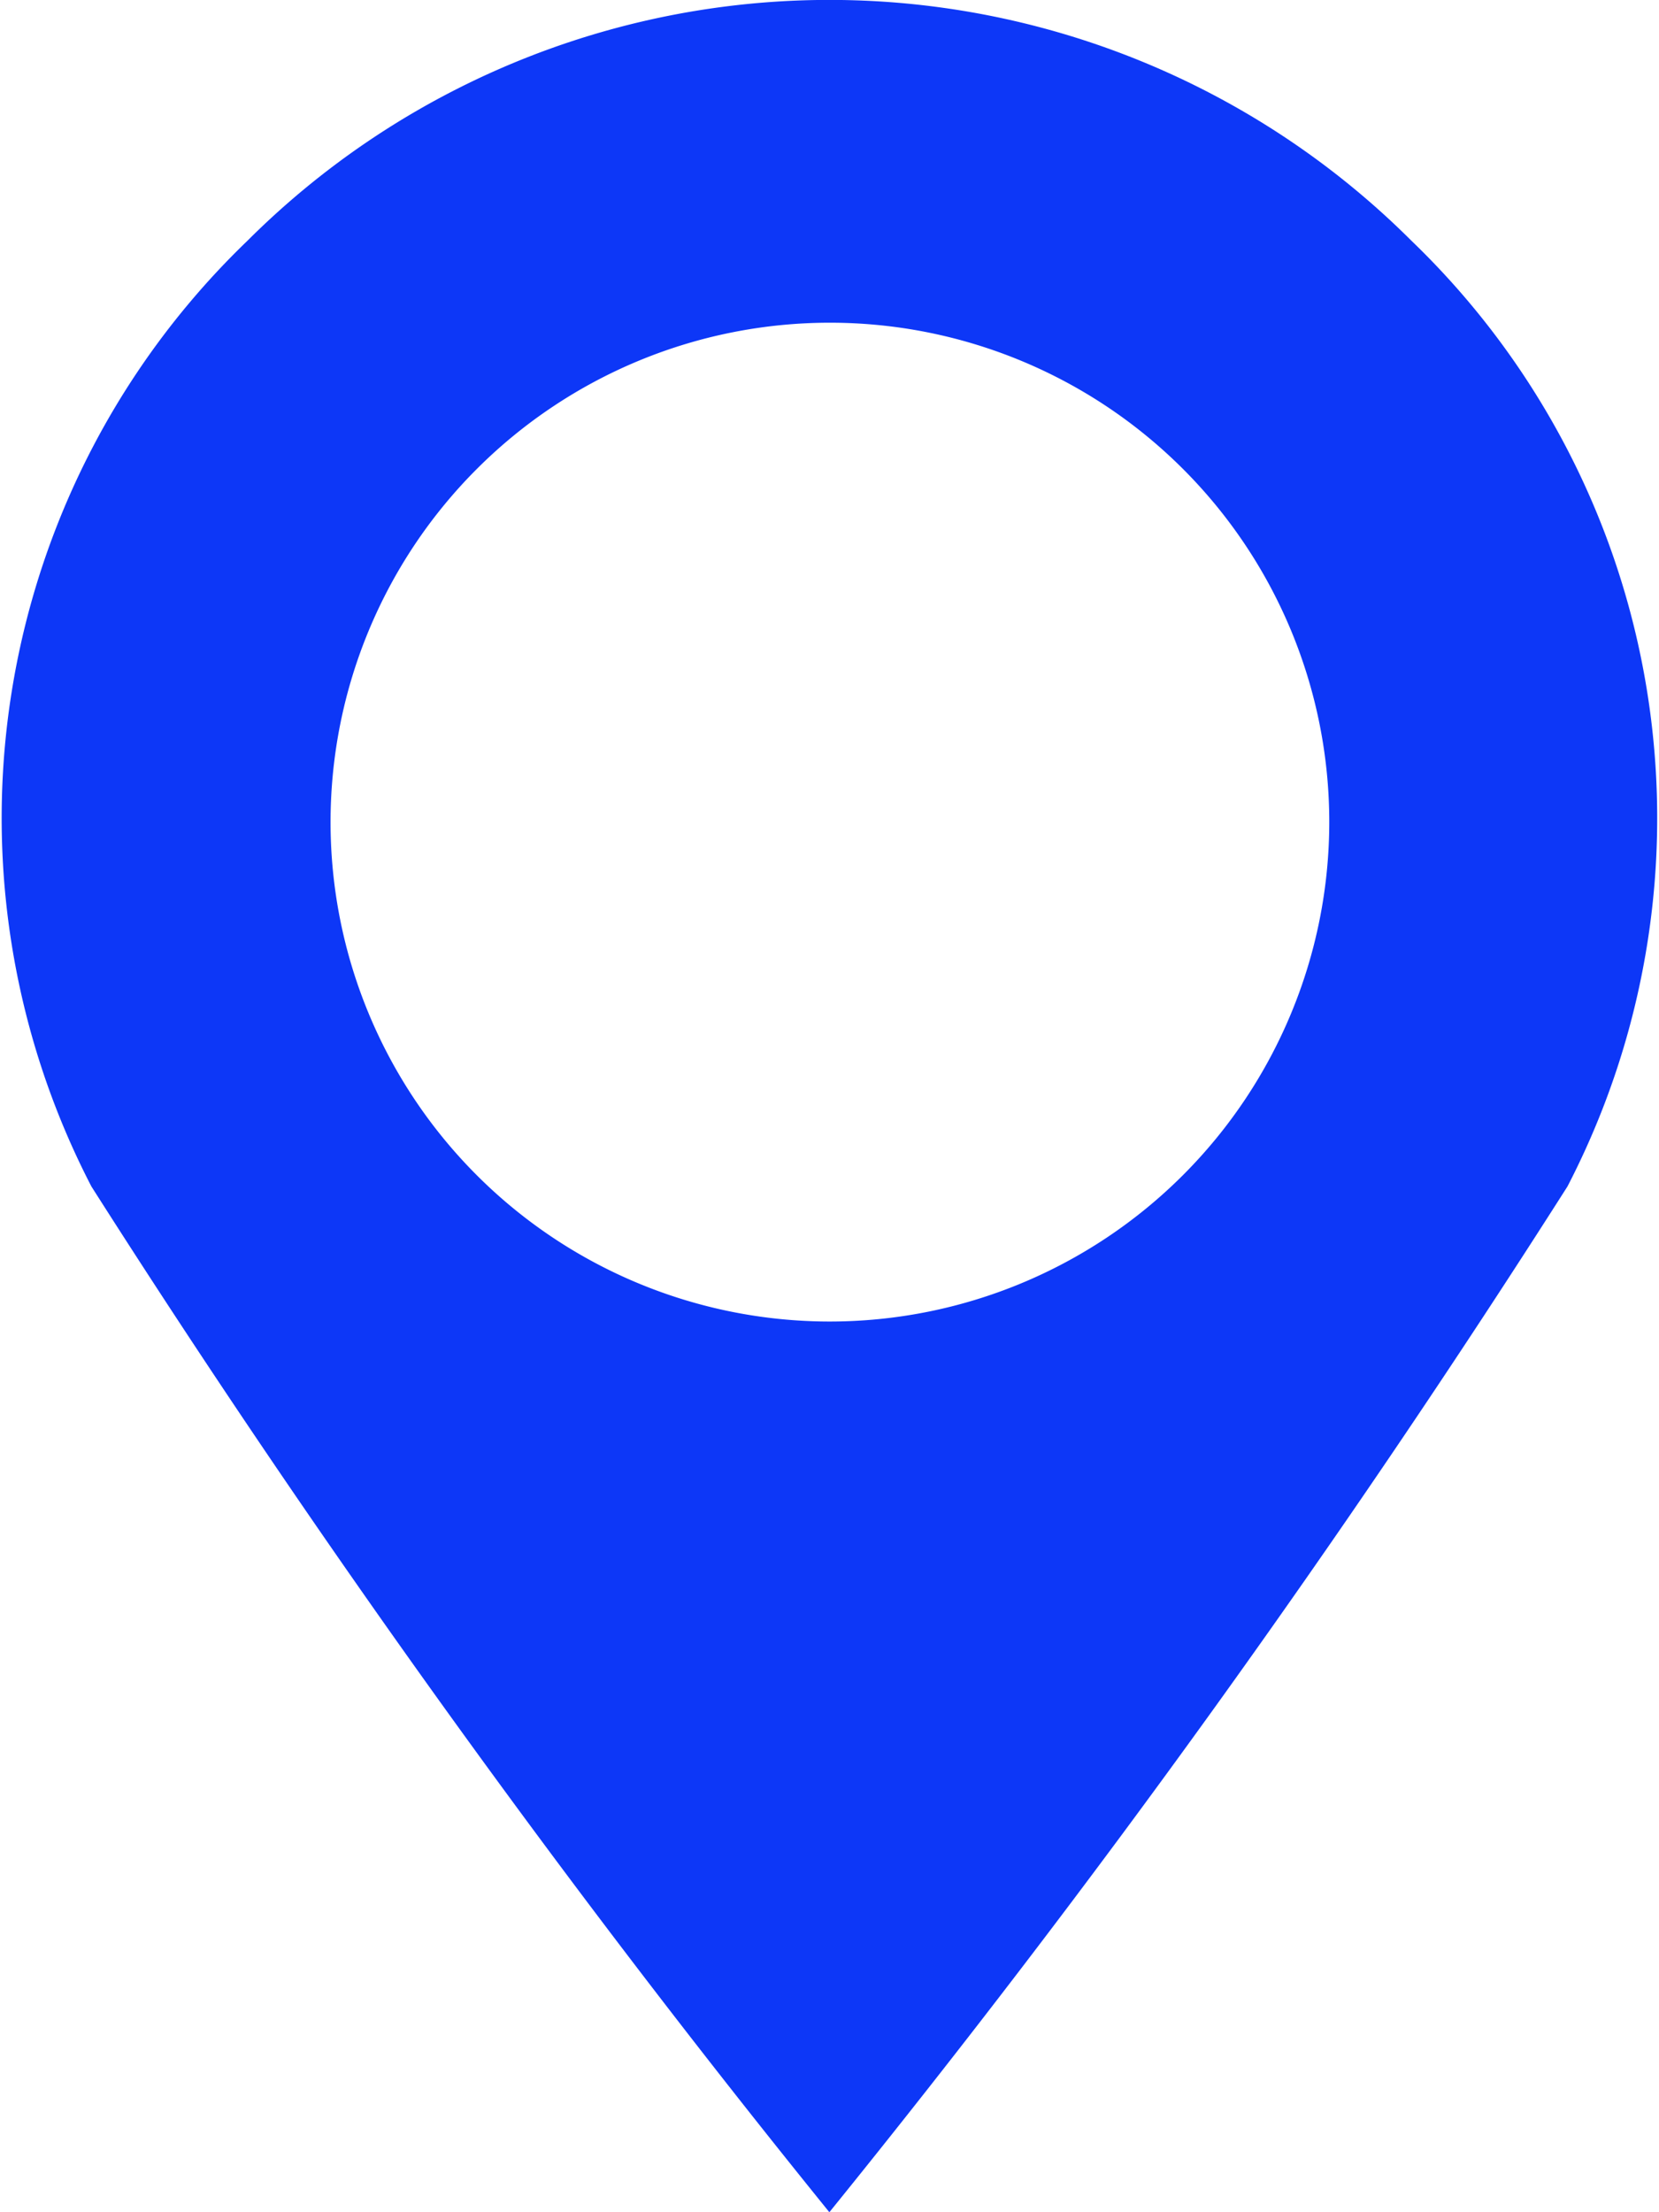
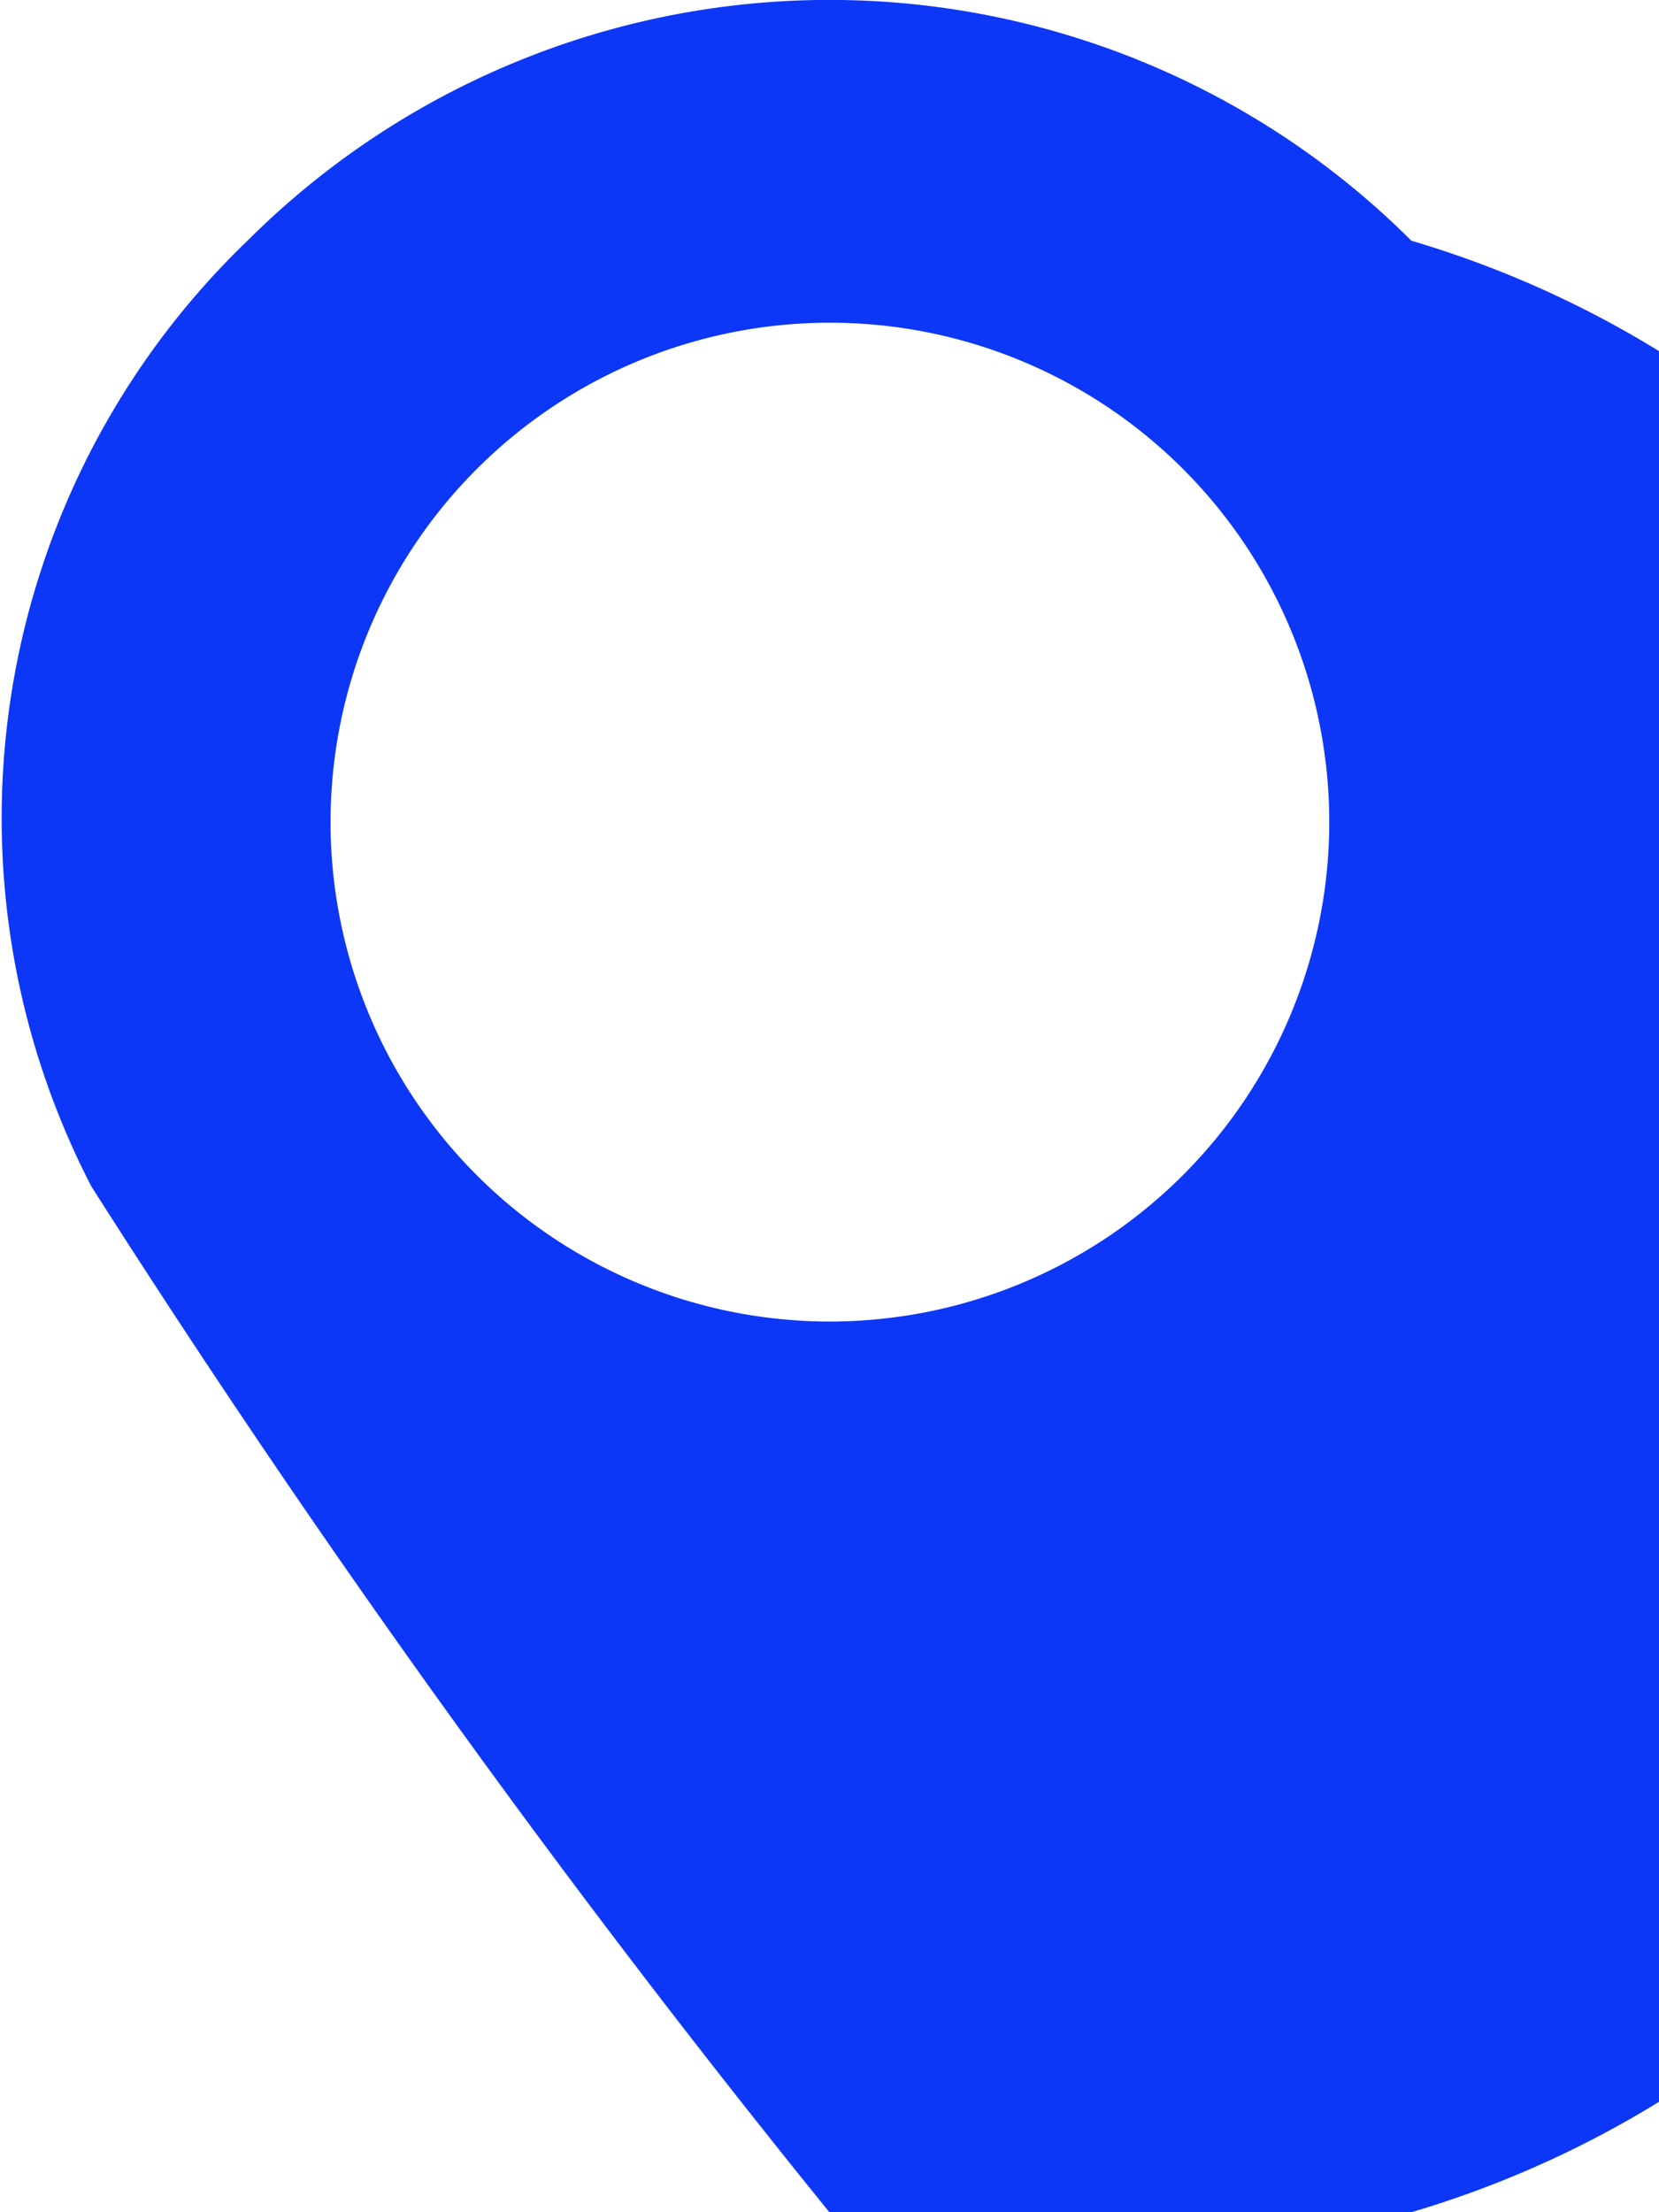
<svg xmlns="http://www.w3.org/2000/svg" id="icon_worklocation" width="12" height="16" viewBox="0 0 12 16">
-   <path id="icon_worklocation-2" data-name="icon_worklocation" d="M74.424,1.741a5.958,5.958,0,0,0-8.419,0,5.793,5.793,0,0,0-1.129,6.84A80.388,80.388,0,0,0,70.214,16a80.364,80.364,0,0,0,5.339-7.419A5.793,5.793,0,0,0,74.424,1.741ZM70.214,9.558A3.612,3.612,0,1,1,73.83,5.947,3.614,3.614,0,0,1,70.214,9.558Z" transform="translate(-64.215)" fill="#0d37f7" />
+   <path id="icon_worklocation-2" data-name="icon_worklocation" d="M74.424,1.741a5.958,5.958,0,0,0-8.419,0,5.793,5.793,0,0,0-1.129,6.84A80.388,80.388,0,0,0,70.214,16A5.793,5.793,0,0,0,74.424,1.741ZM70.214,9.558A3.612,3.612,0,1,1,73.83,5.947,3.614,3.614,0,0,1,70.214,9.558Z" transform="translate(-64.215)" fill="#0d37f7" />
</svg>